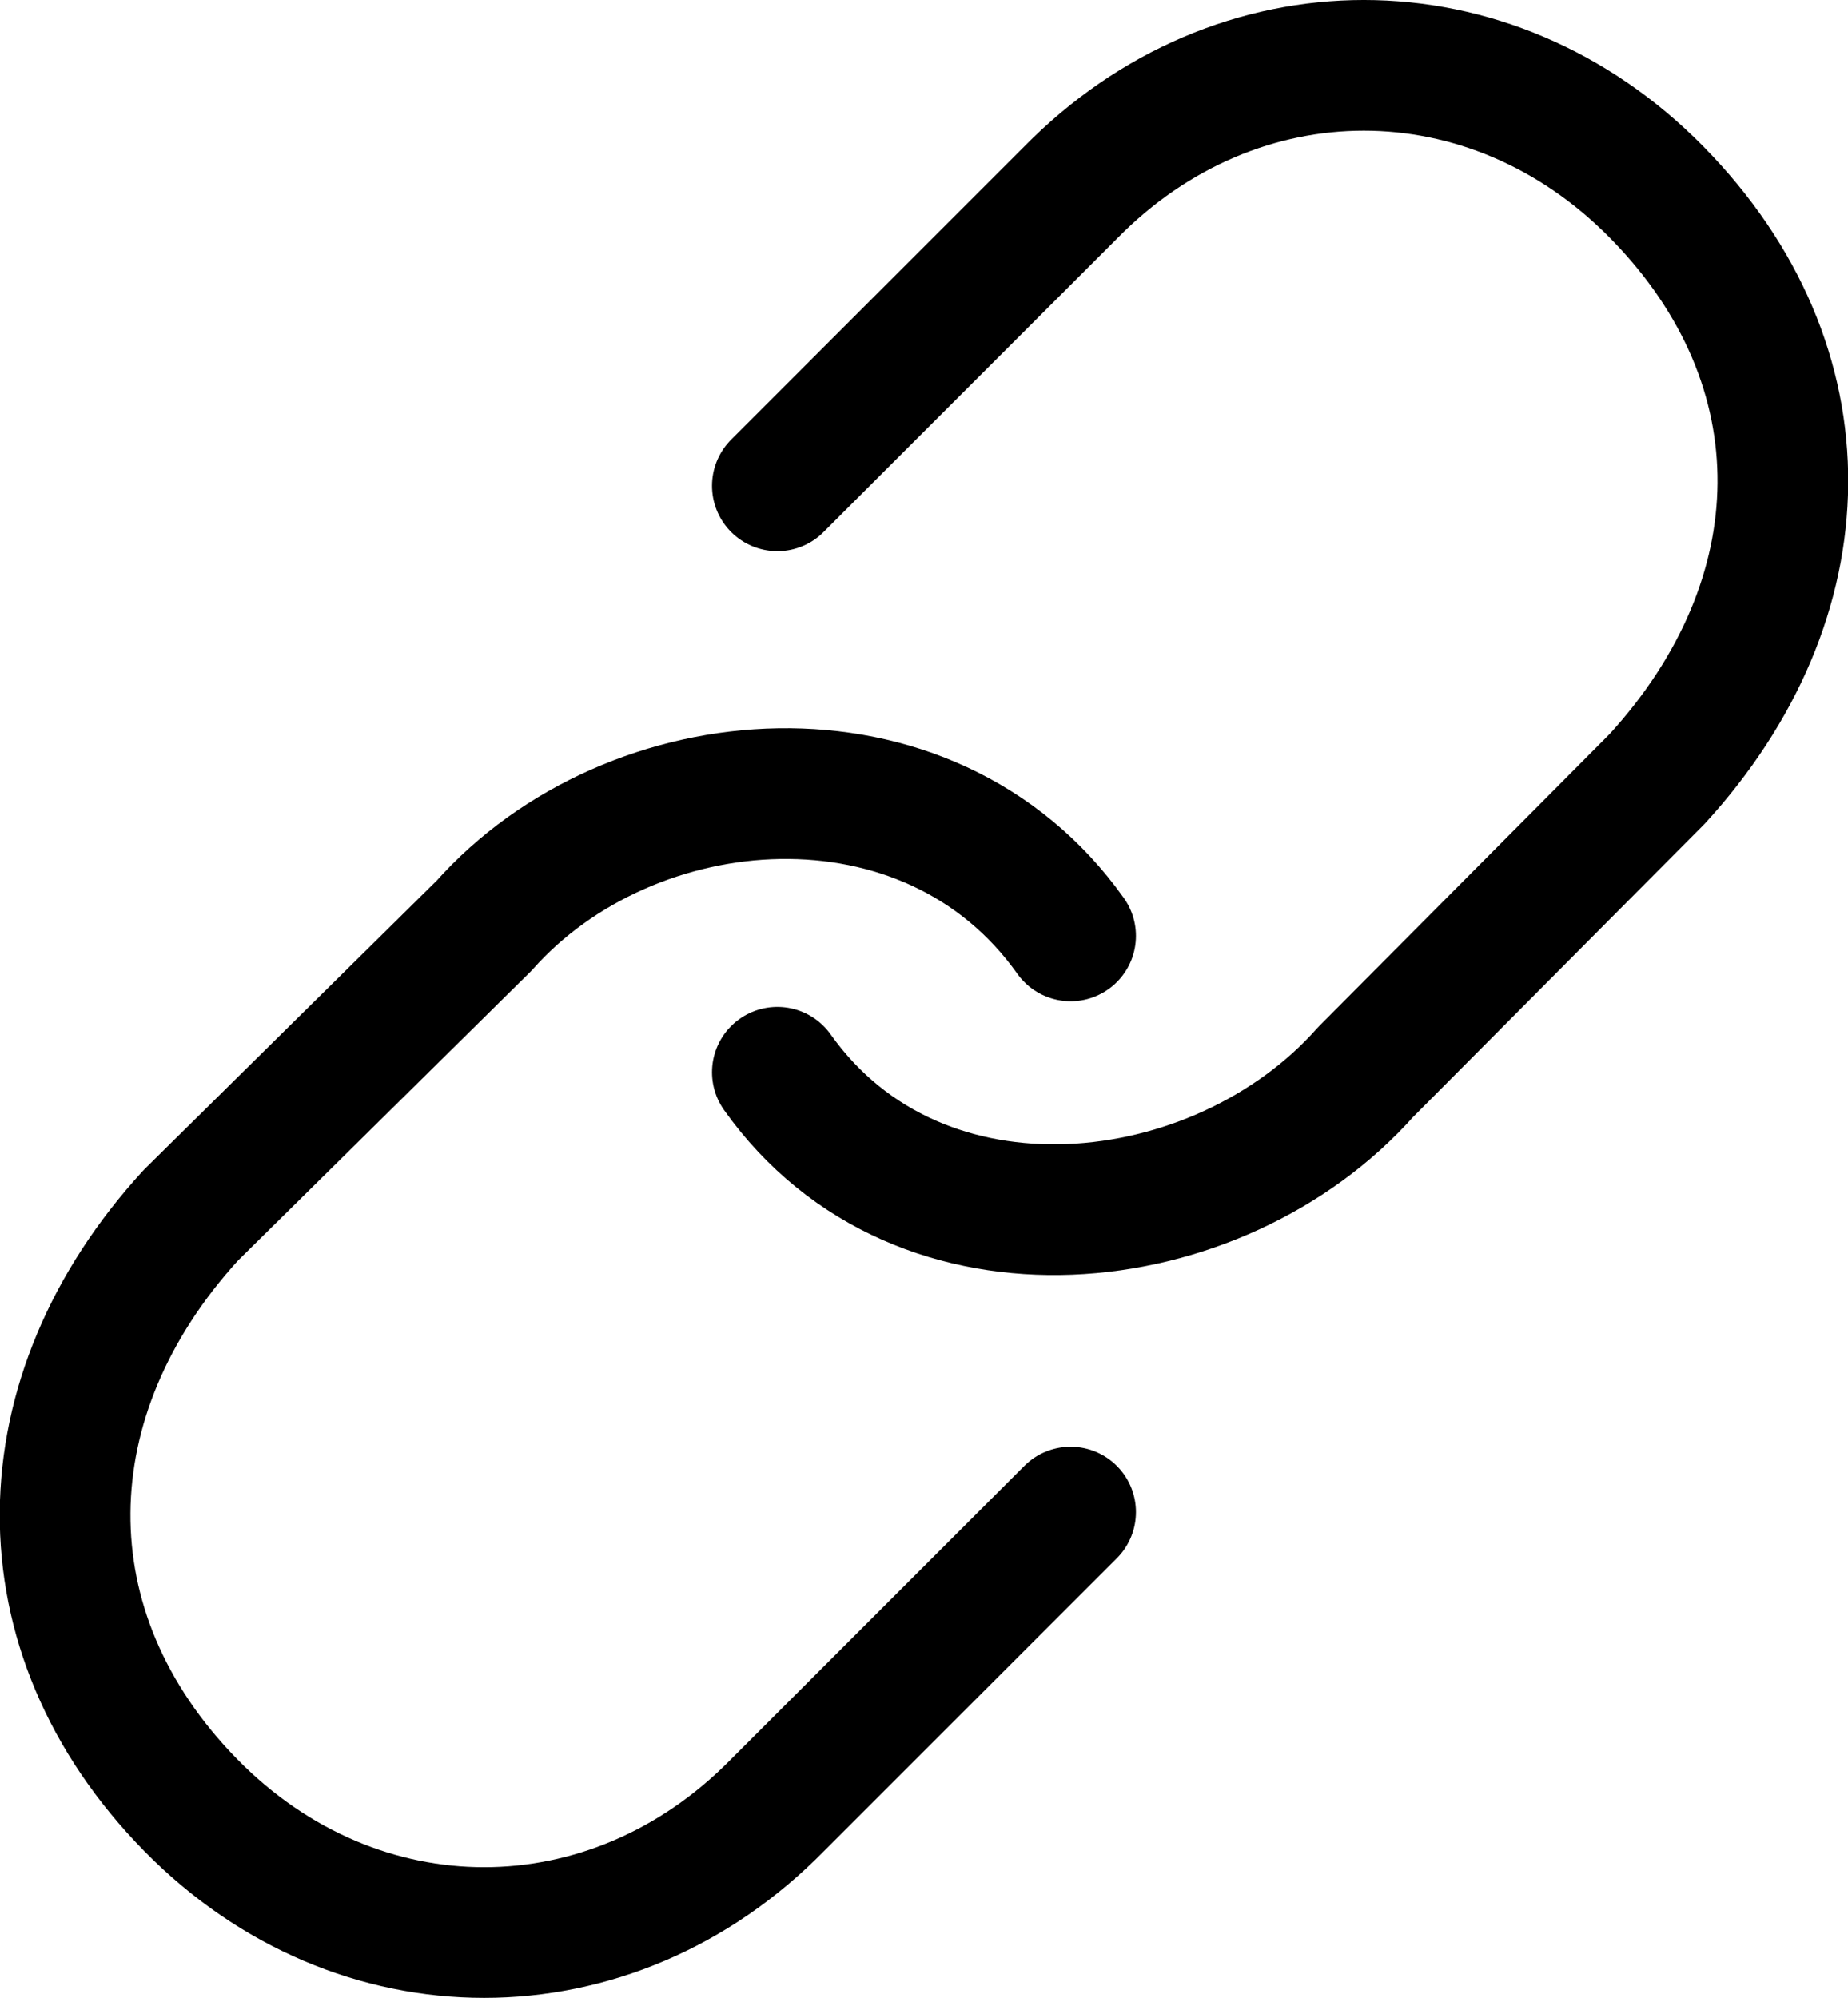
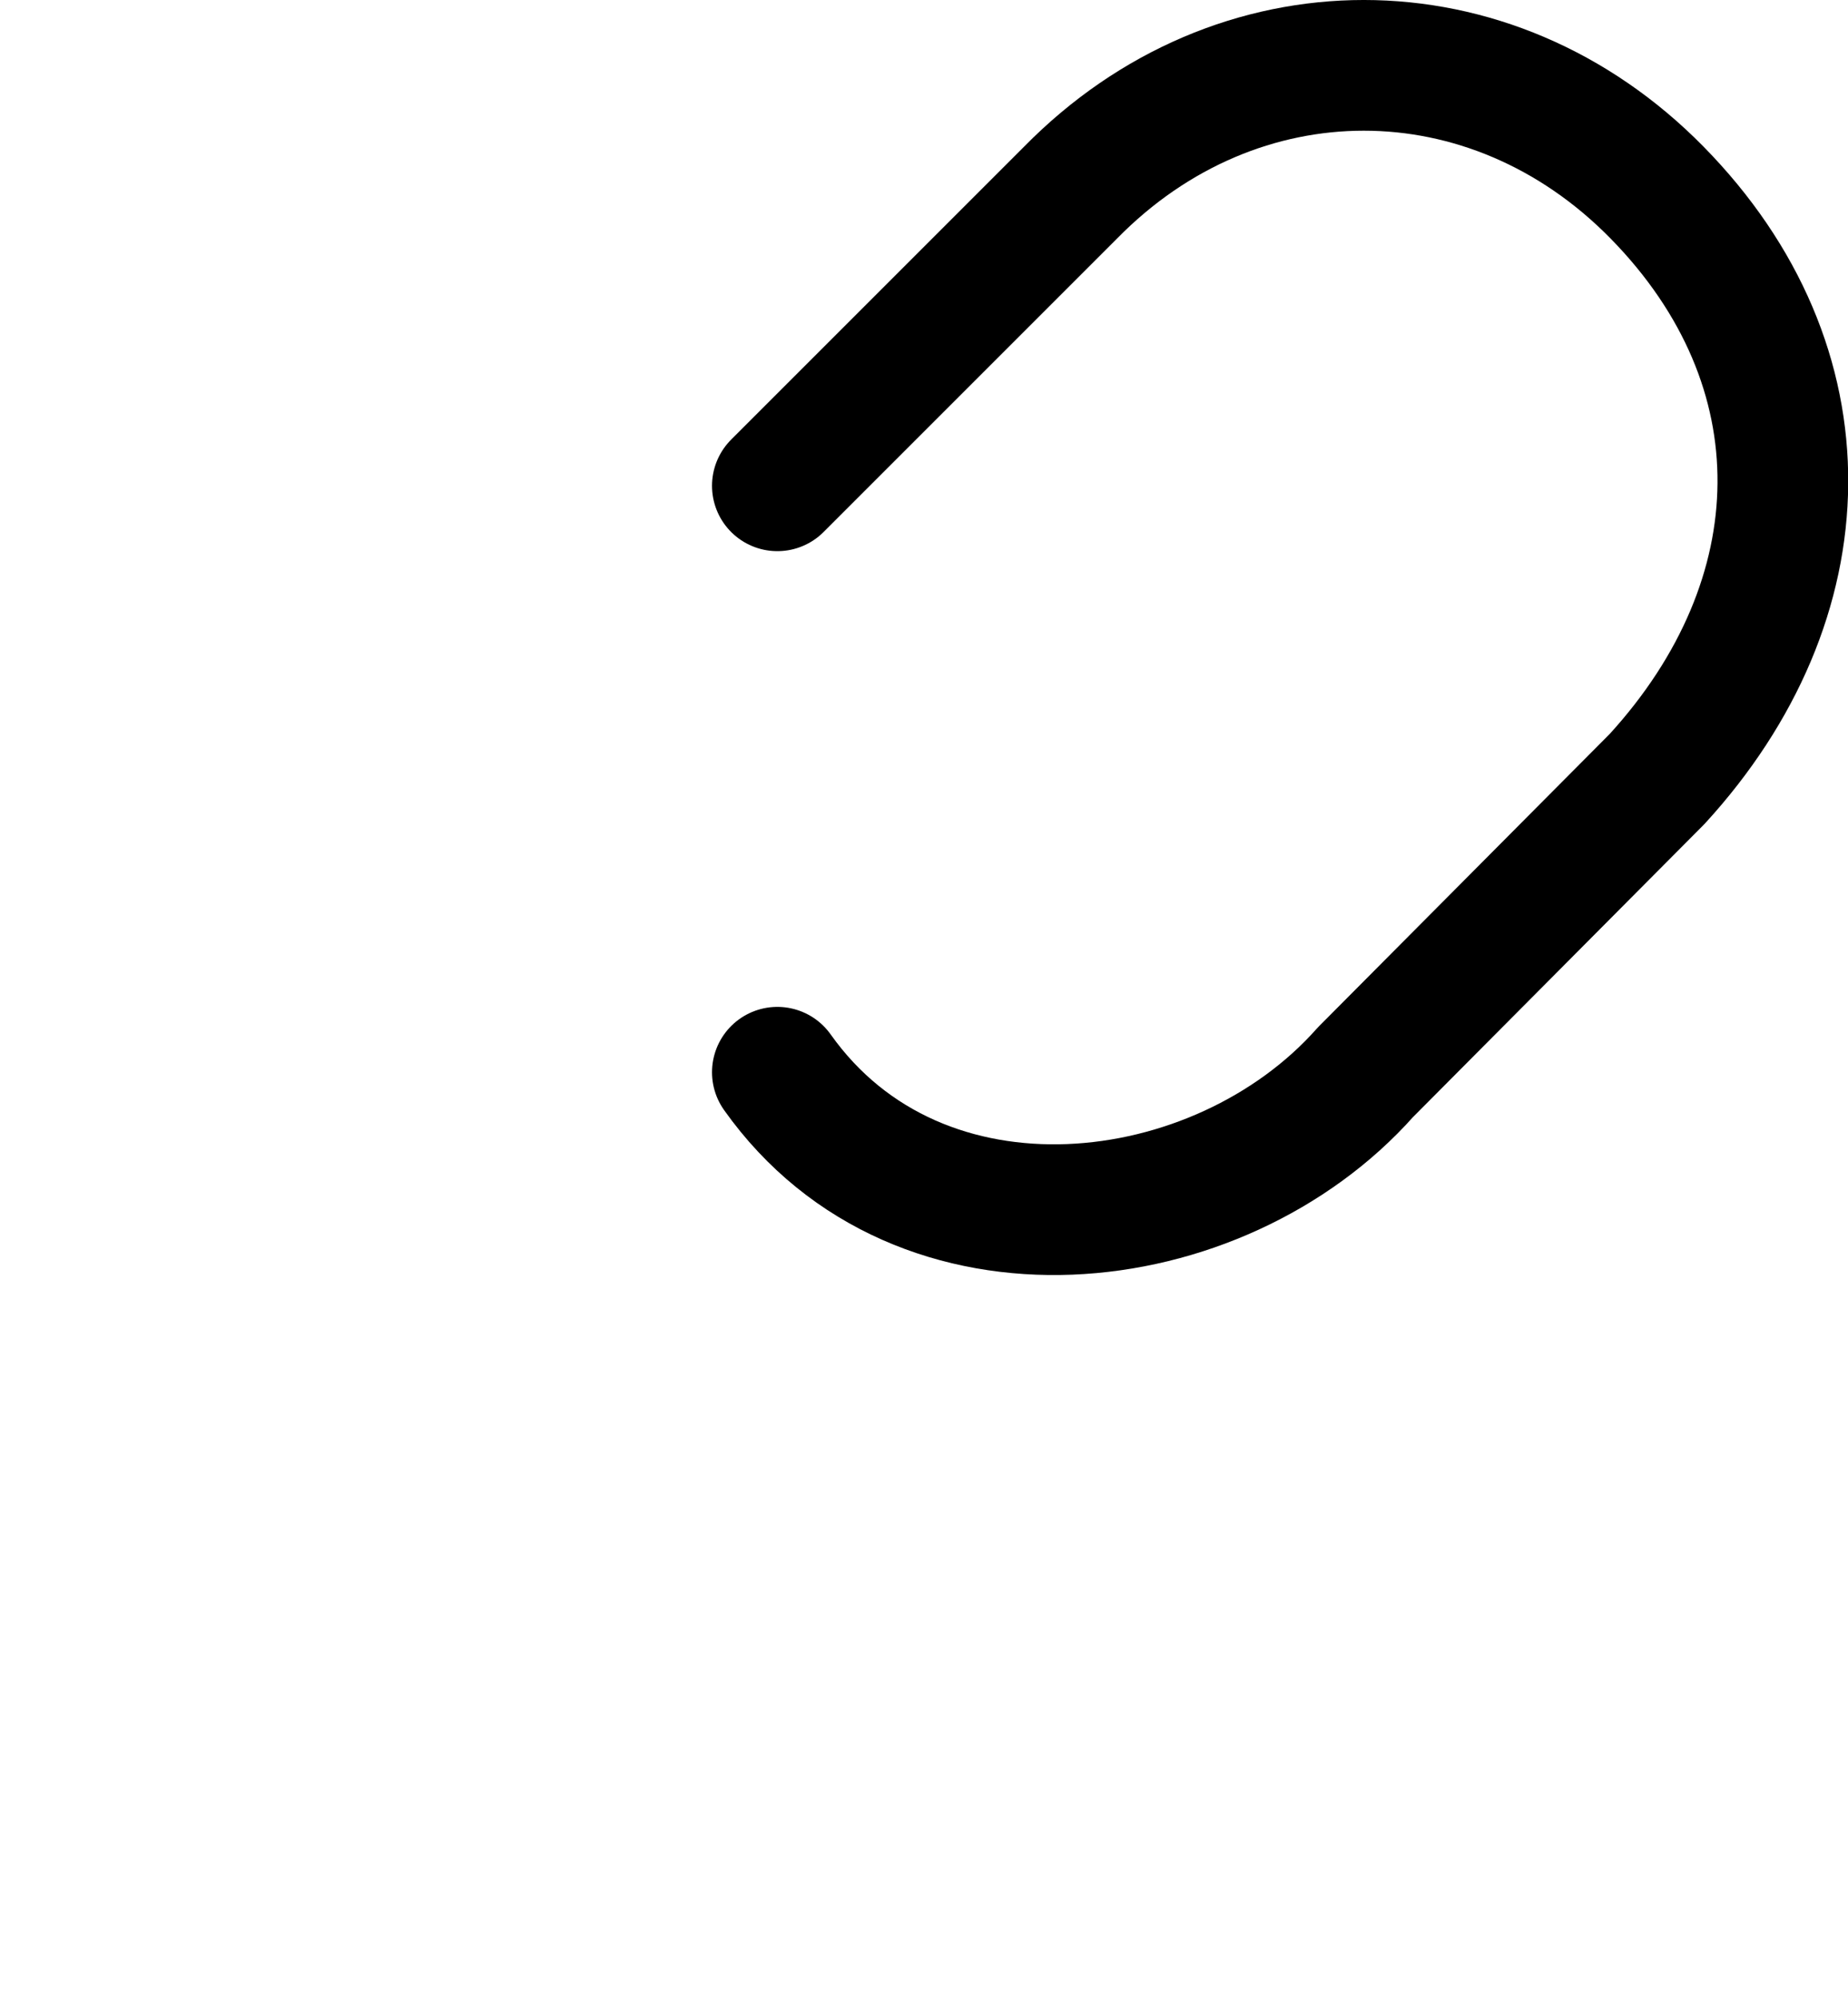
<svg xmlns="http://www.w3.org/2000/svg" width="49.485px" height="53.5px" viewBox="0 0 49.485 53.5" version="1.1">
  <title>Group 51</title>
  <g id="Page-1" stroke="none" stroke-width="1" fill="none" fill-rule="evenodd" stroke-linecap="round" stroke-linejoin="round">
    <g id="Group-51" transform="translate(1.743, 1.75)" stroke="#000000" stroke-width="3.5">
      <path d="M19.073,26.963 C22.881,32.33 30.894,31.388 34.82,26.963 L42.629,19.111 C47.042,14.29 47.199,8.063 42.629,3.407 C38.169,-1.136 31.385,-1.136 26.925,3.407 L19.073,11.259" id="Path" />
-       <path d="M26.925,23.312 C23.117,17.945 15.147,18.612 11.221,23.037 L3.369,30.791 C-1.044,35.612 -1.201,41.937 3.369,46.593 C7.829,51.136 14.613,51.136 19.073,46.593 L26.925,38.741" id="Path" />
    </g>
  </g>
</svg>